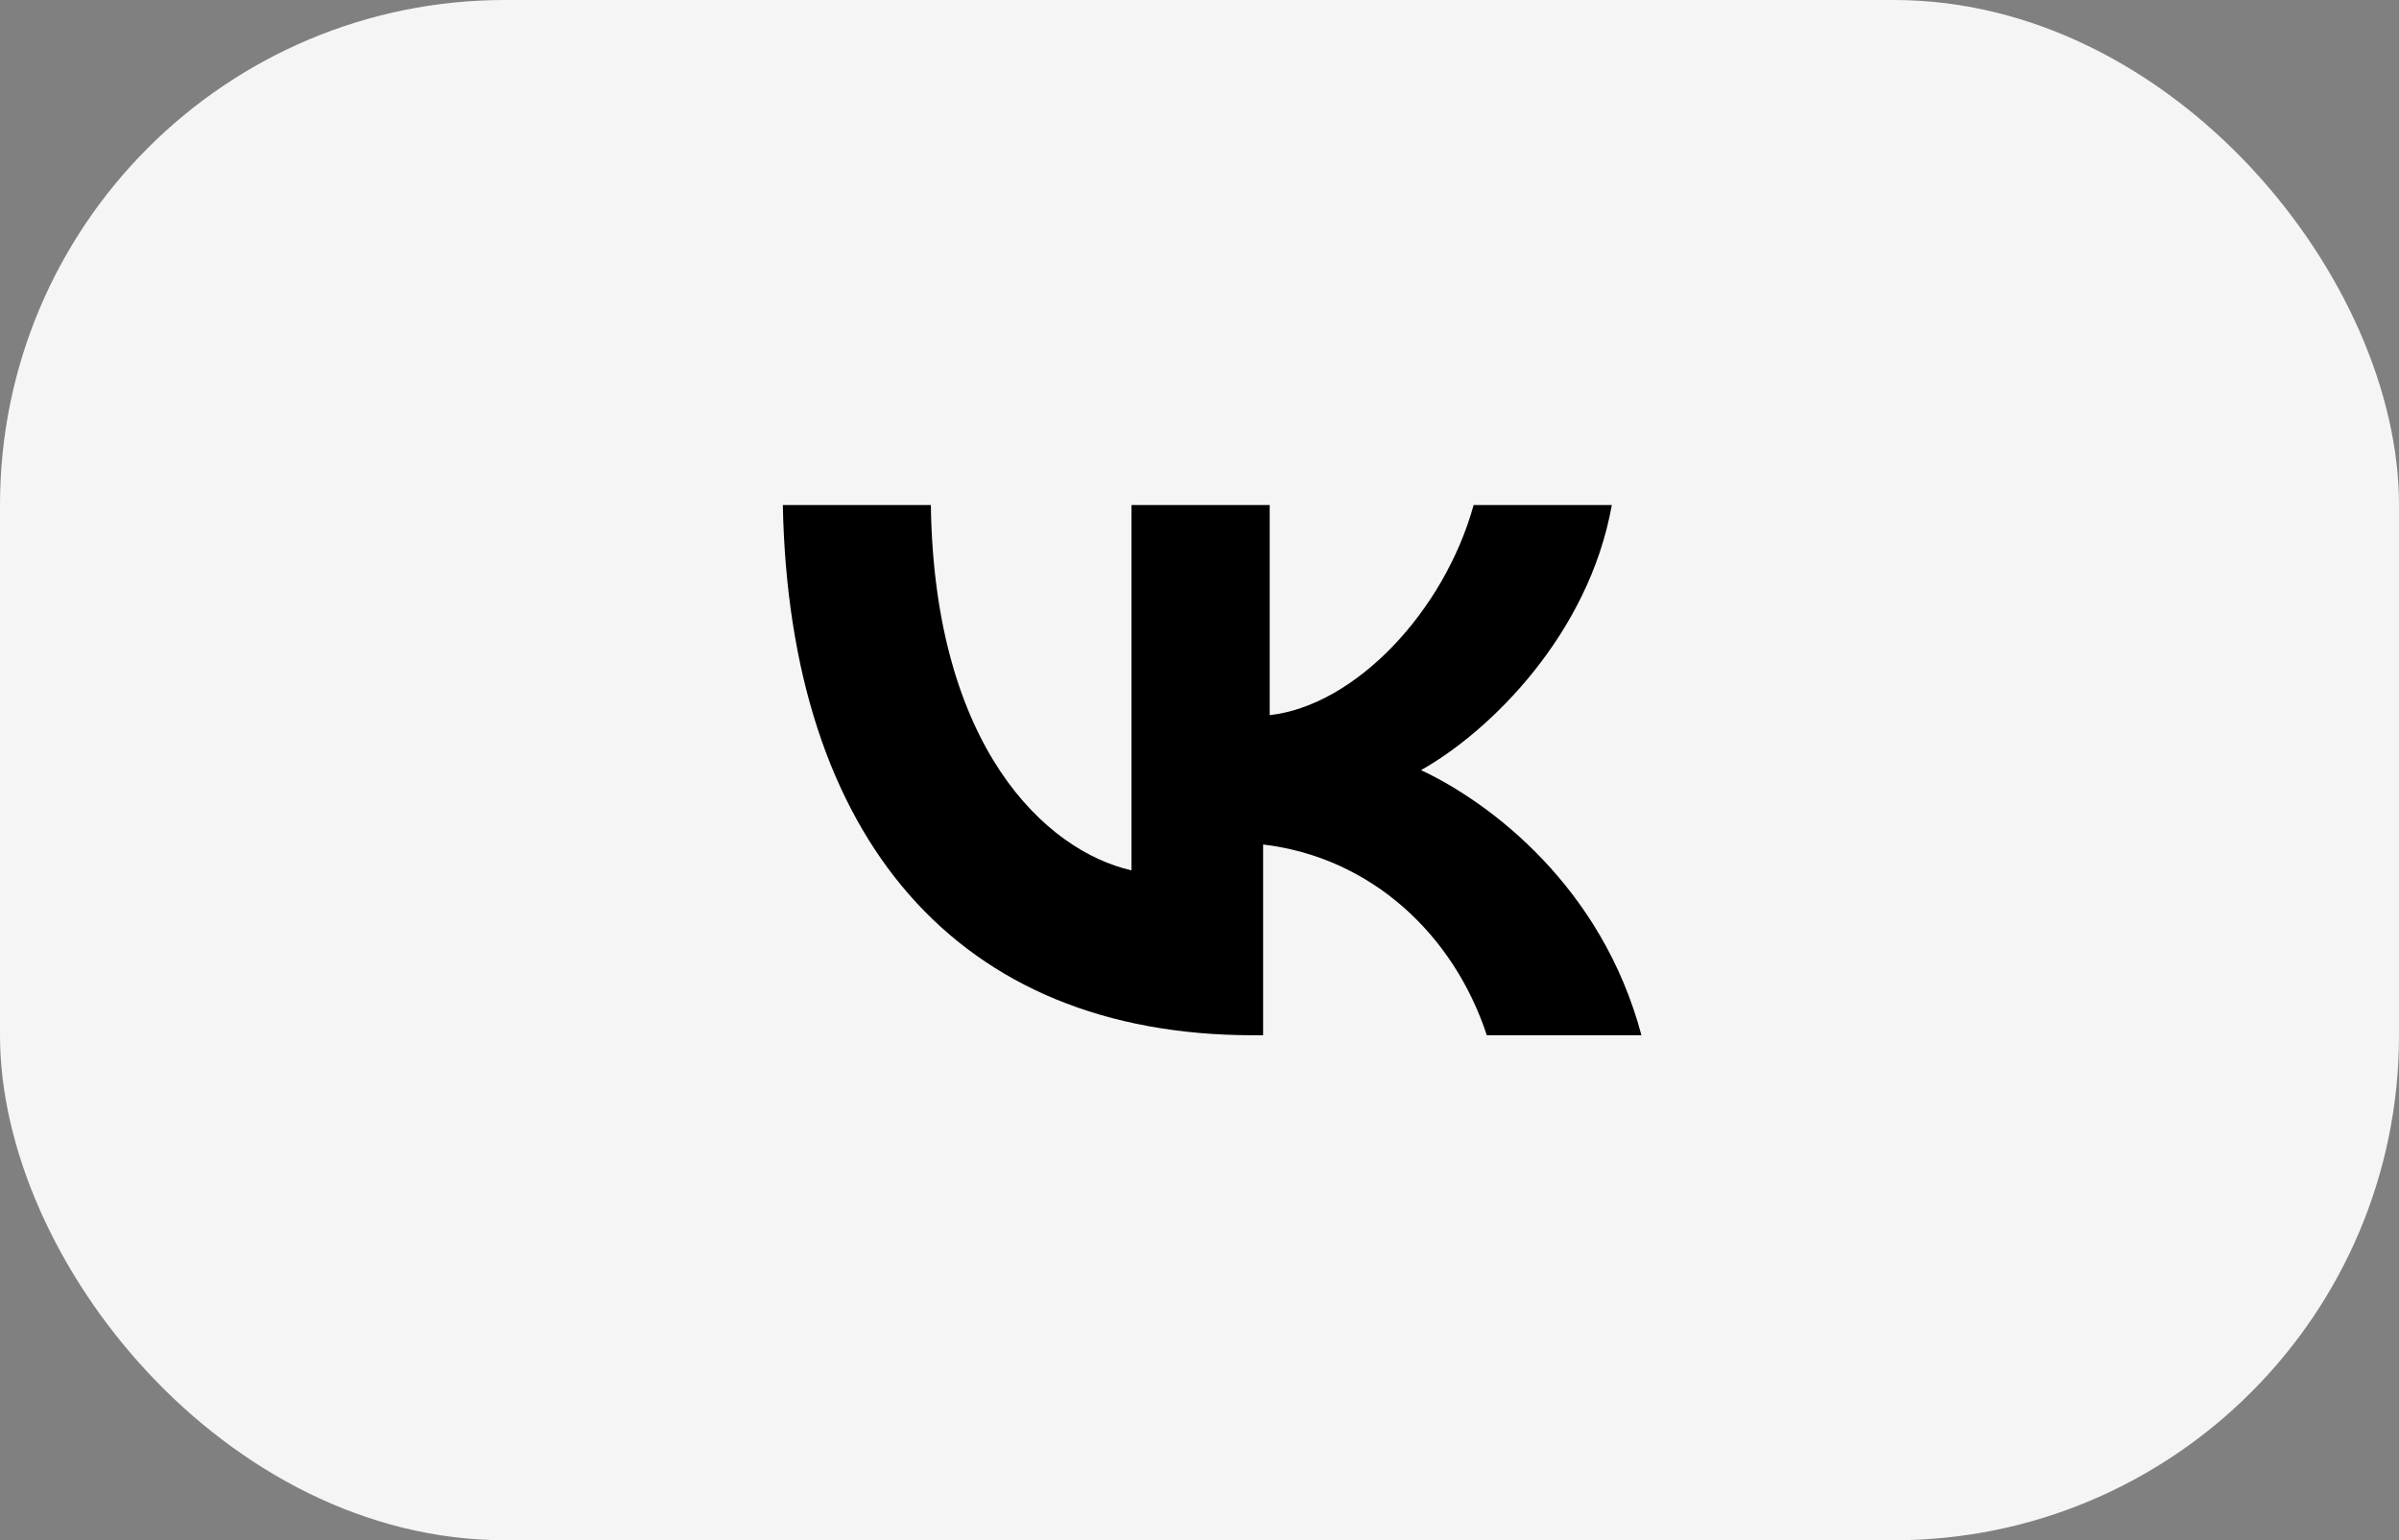
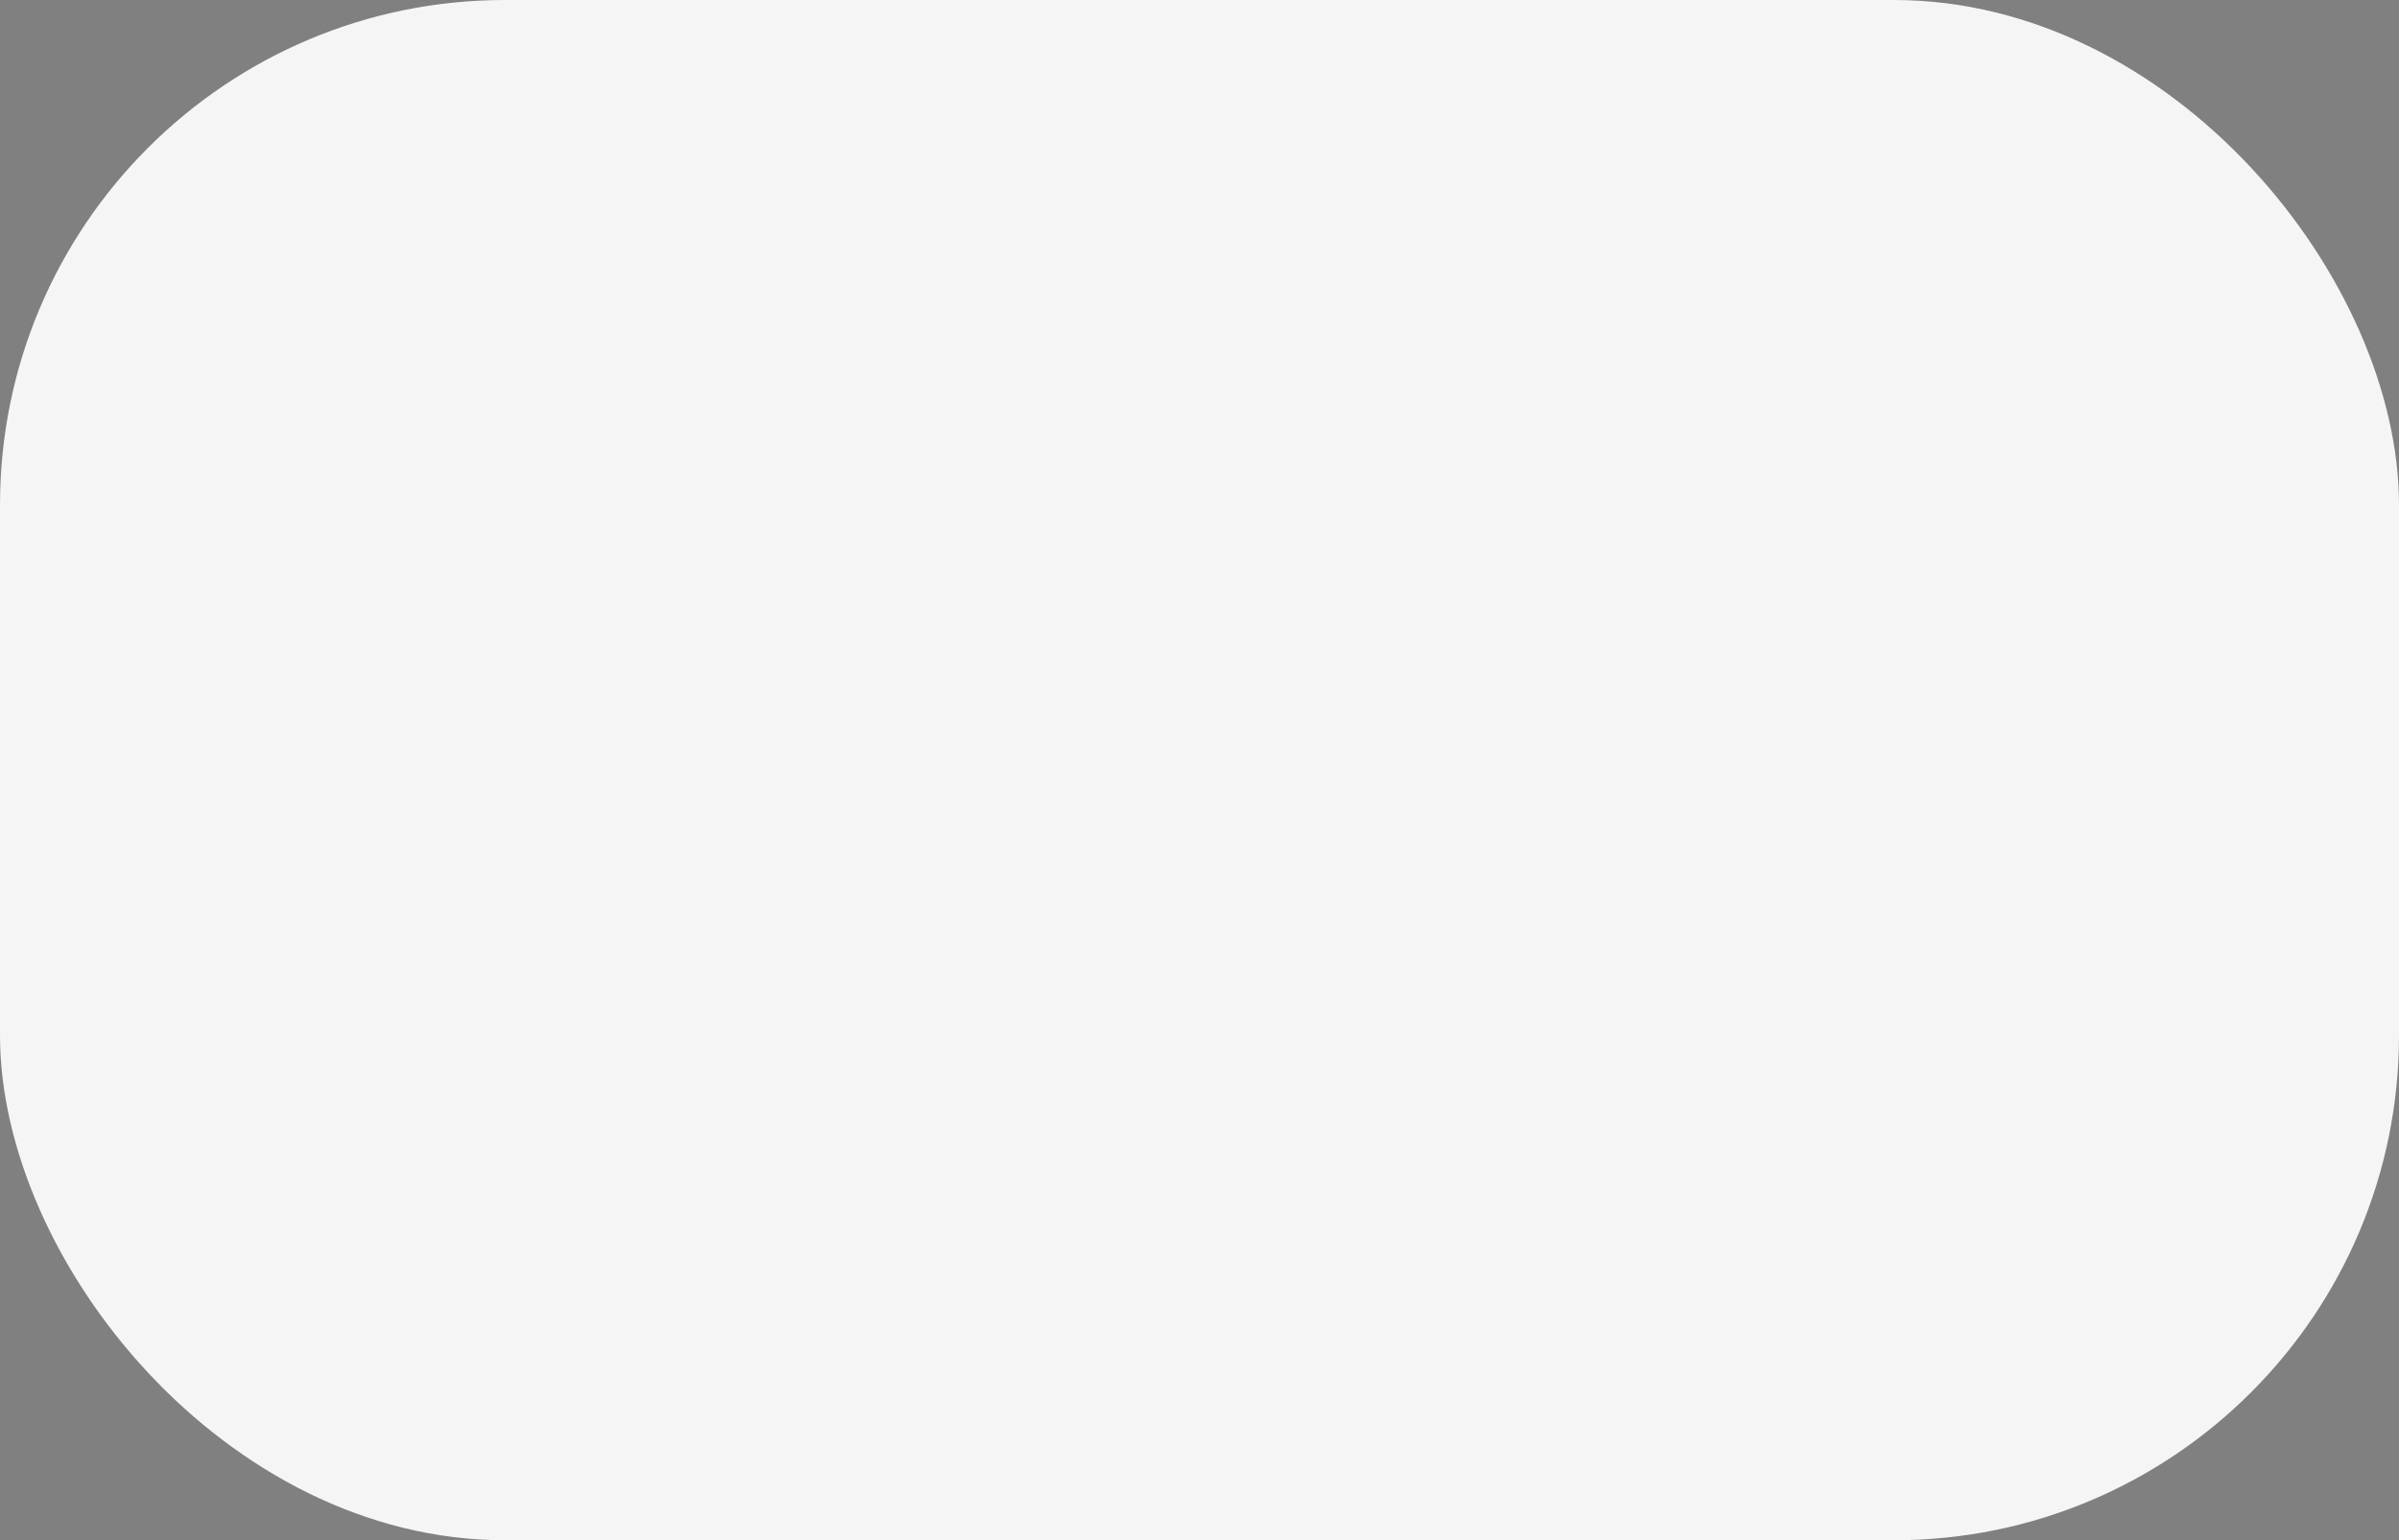
<svg xmlns="http://www.w3.org/2000/svg" width="95" height="61" viewBox="0 0 95 61" fill="none">
  <rect x="0" y="0" width="95" height="61" fill="#808080" stroke="none" />
  <rect data-figma-bg-blur-radius="24" width="95" height="61" rx="20" fill="#F5F5F5" />
-   <path d="M49.628 41C37.904 41 31.261 33.189 31 20H36.862C36.992 29.604 41.422 33.701 44.808 34.469V20H50.28V28.323C53.667 27.939 57.184 24.226 58.356 20H63.828C62.916 25.122 59.008 28.963 56.272 30.5C59.008 31.78 63.437 35.11 65 41H58.877C57.575 37.031 54.318 33.957 50.019 33.445V41H49.628Z" fill="black" />
  <defs>
    <clipPath id="bgblur_0_120_58_clip_path" transform="translate(24 24)">
      <rect width="95" height="61" rx="20" />
    </clipPath>
  </defs>
</svg>